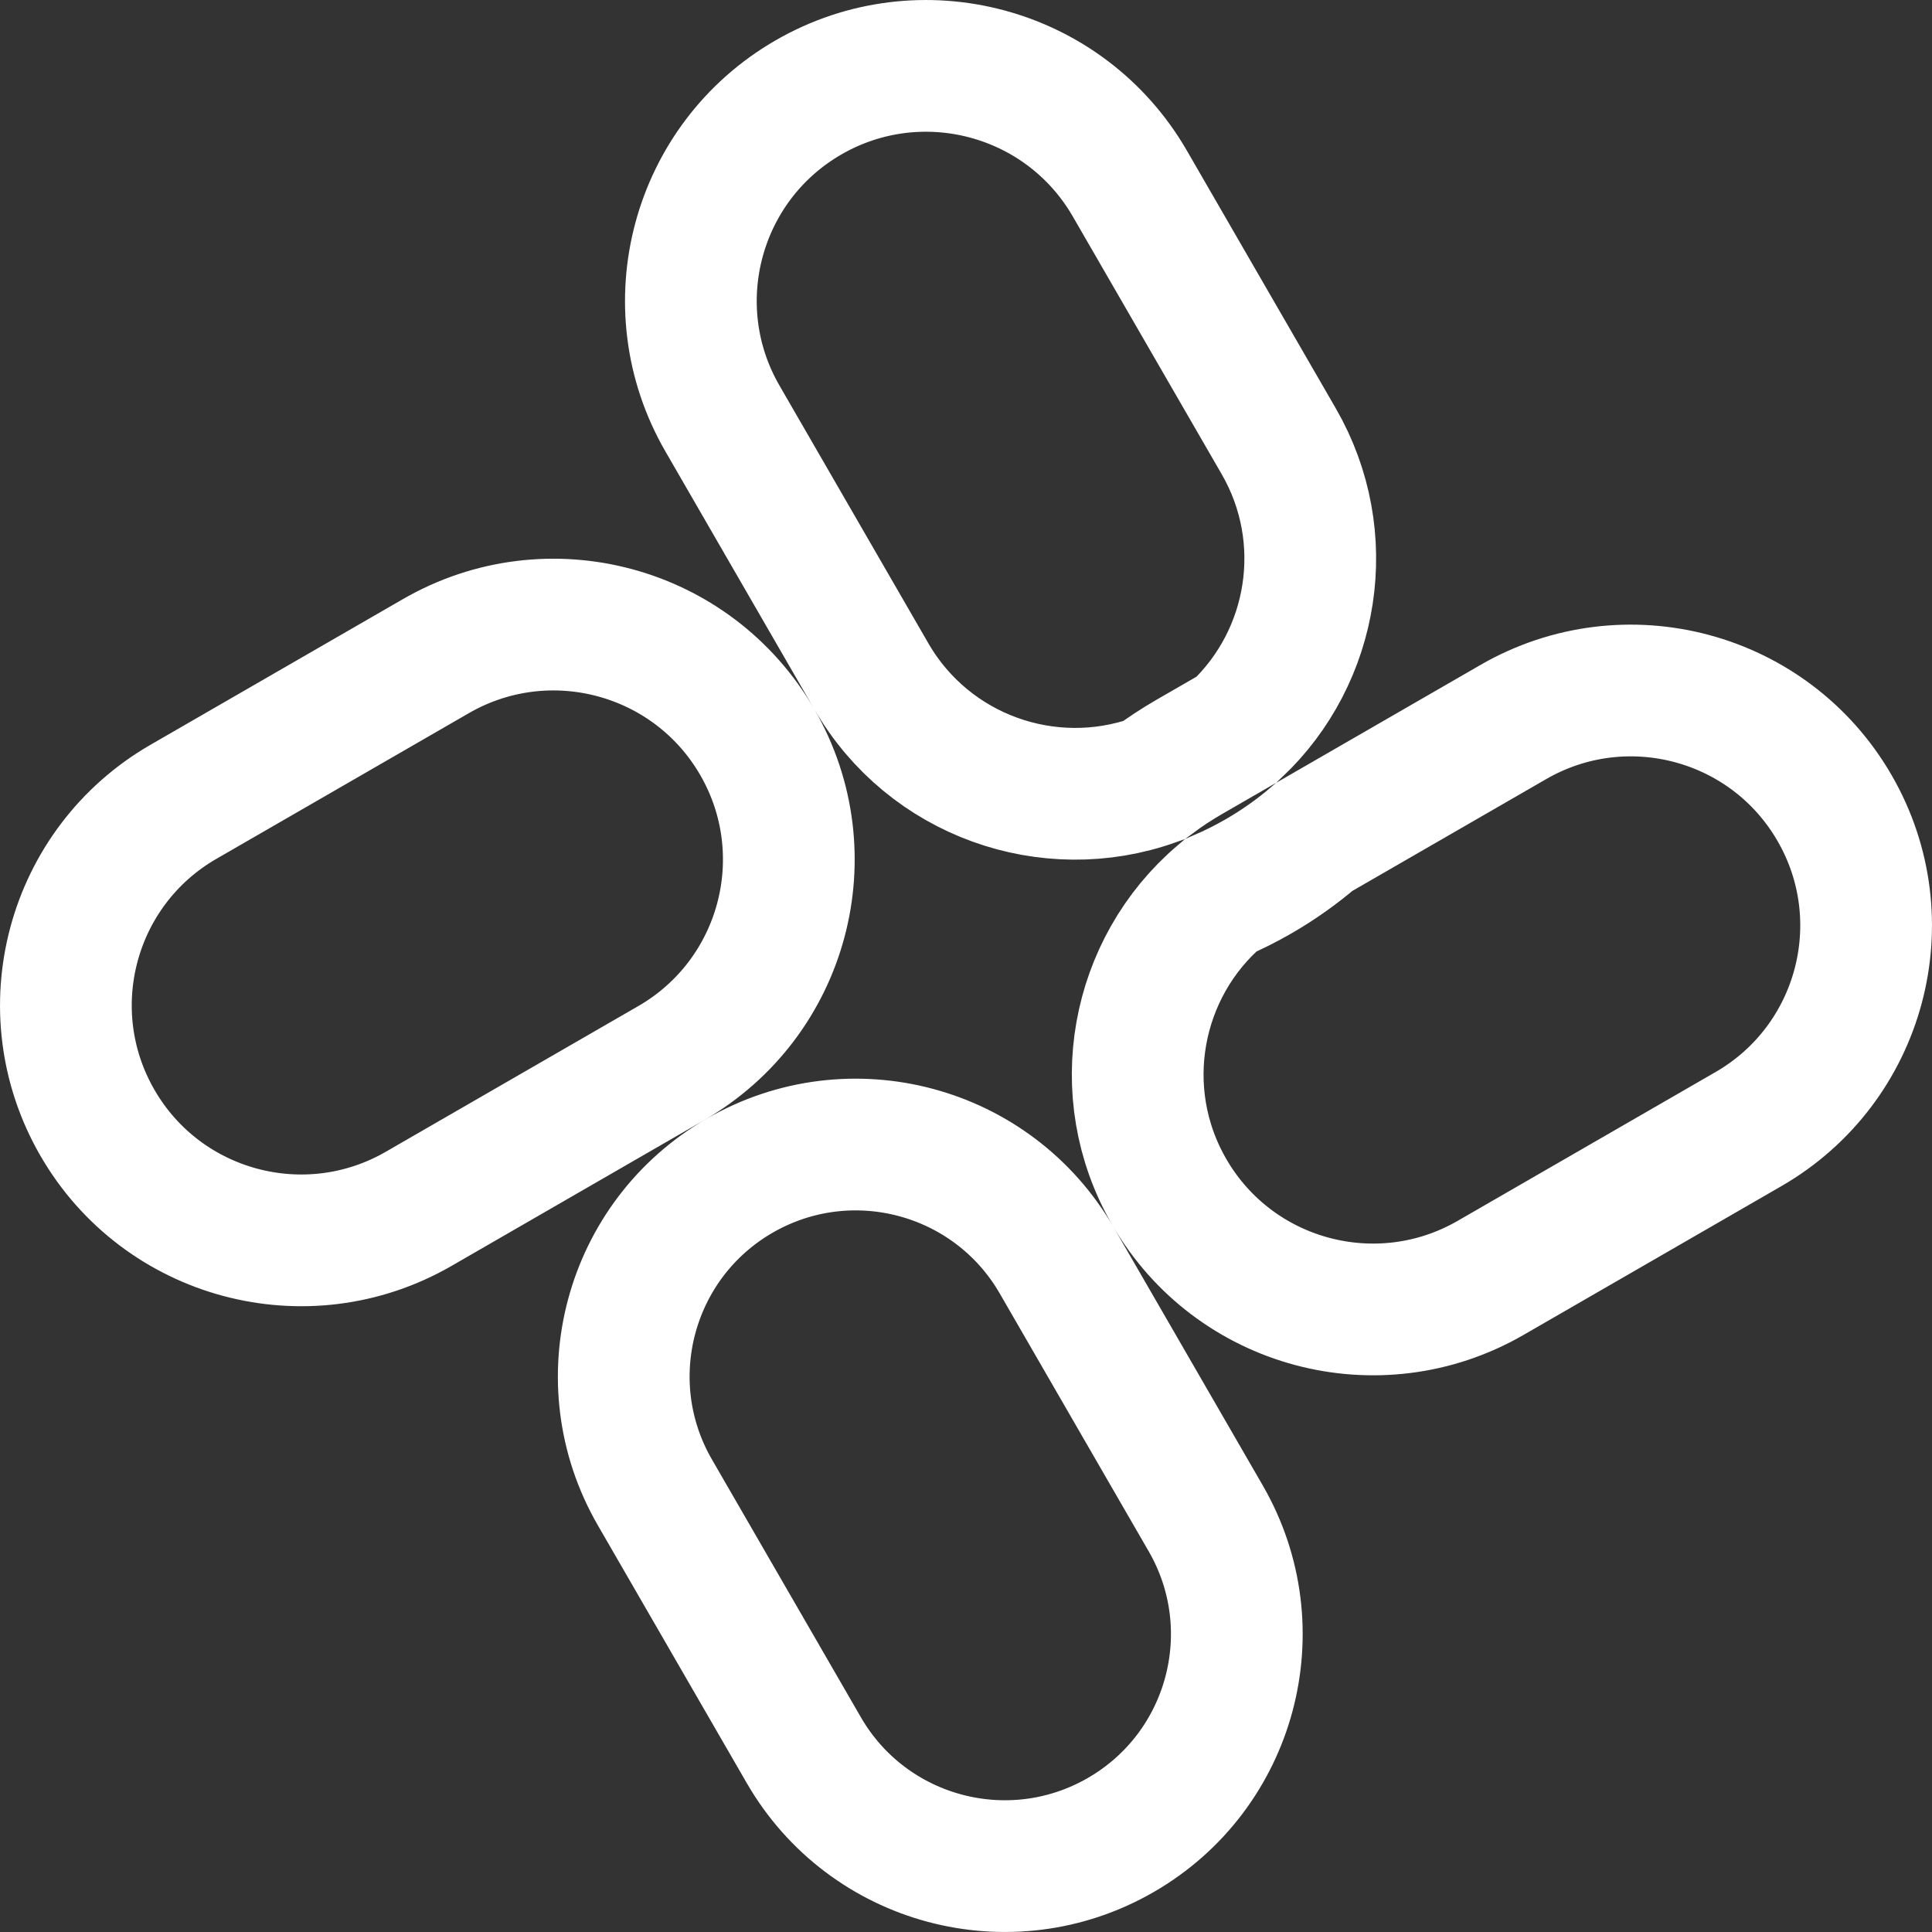
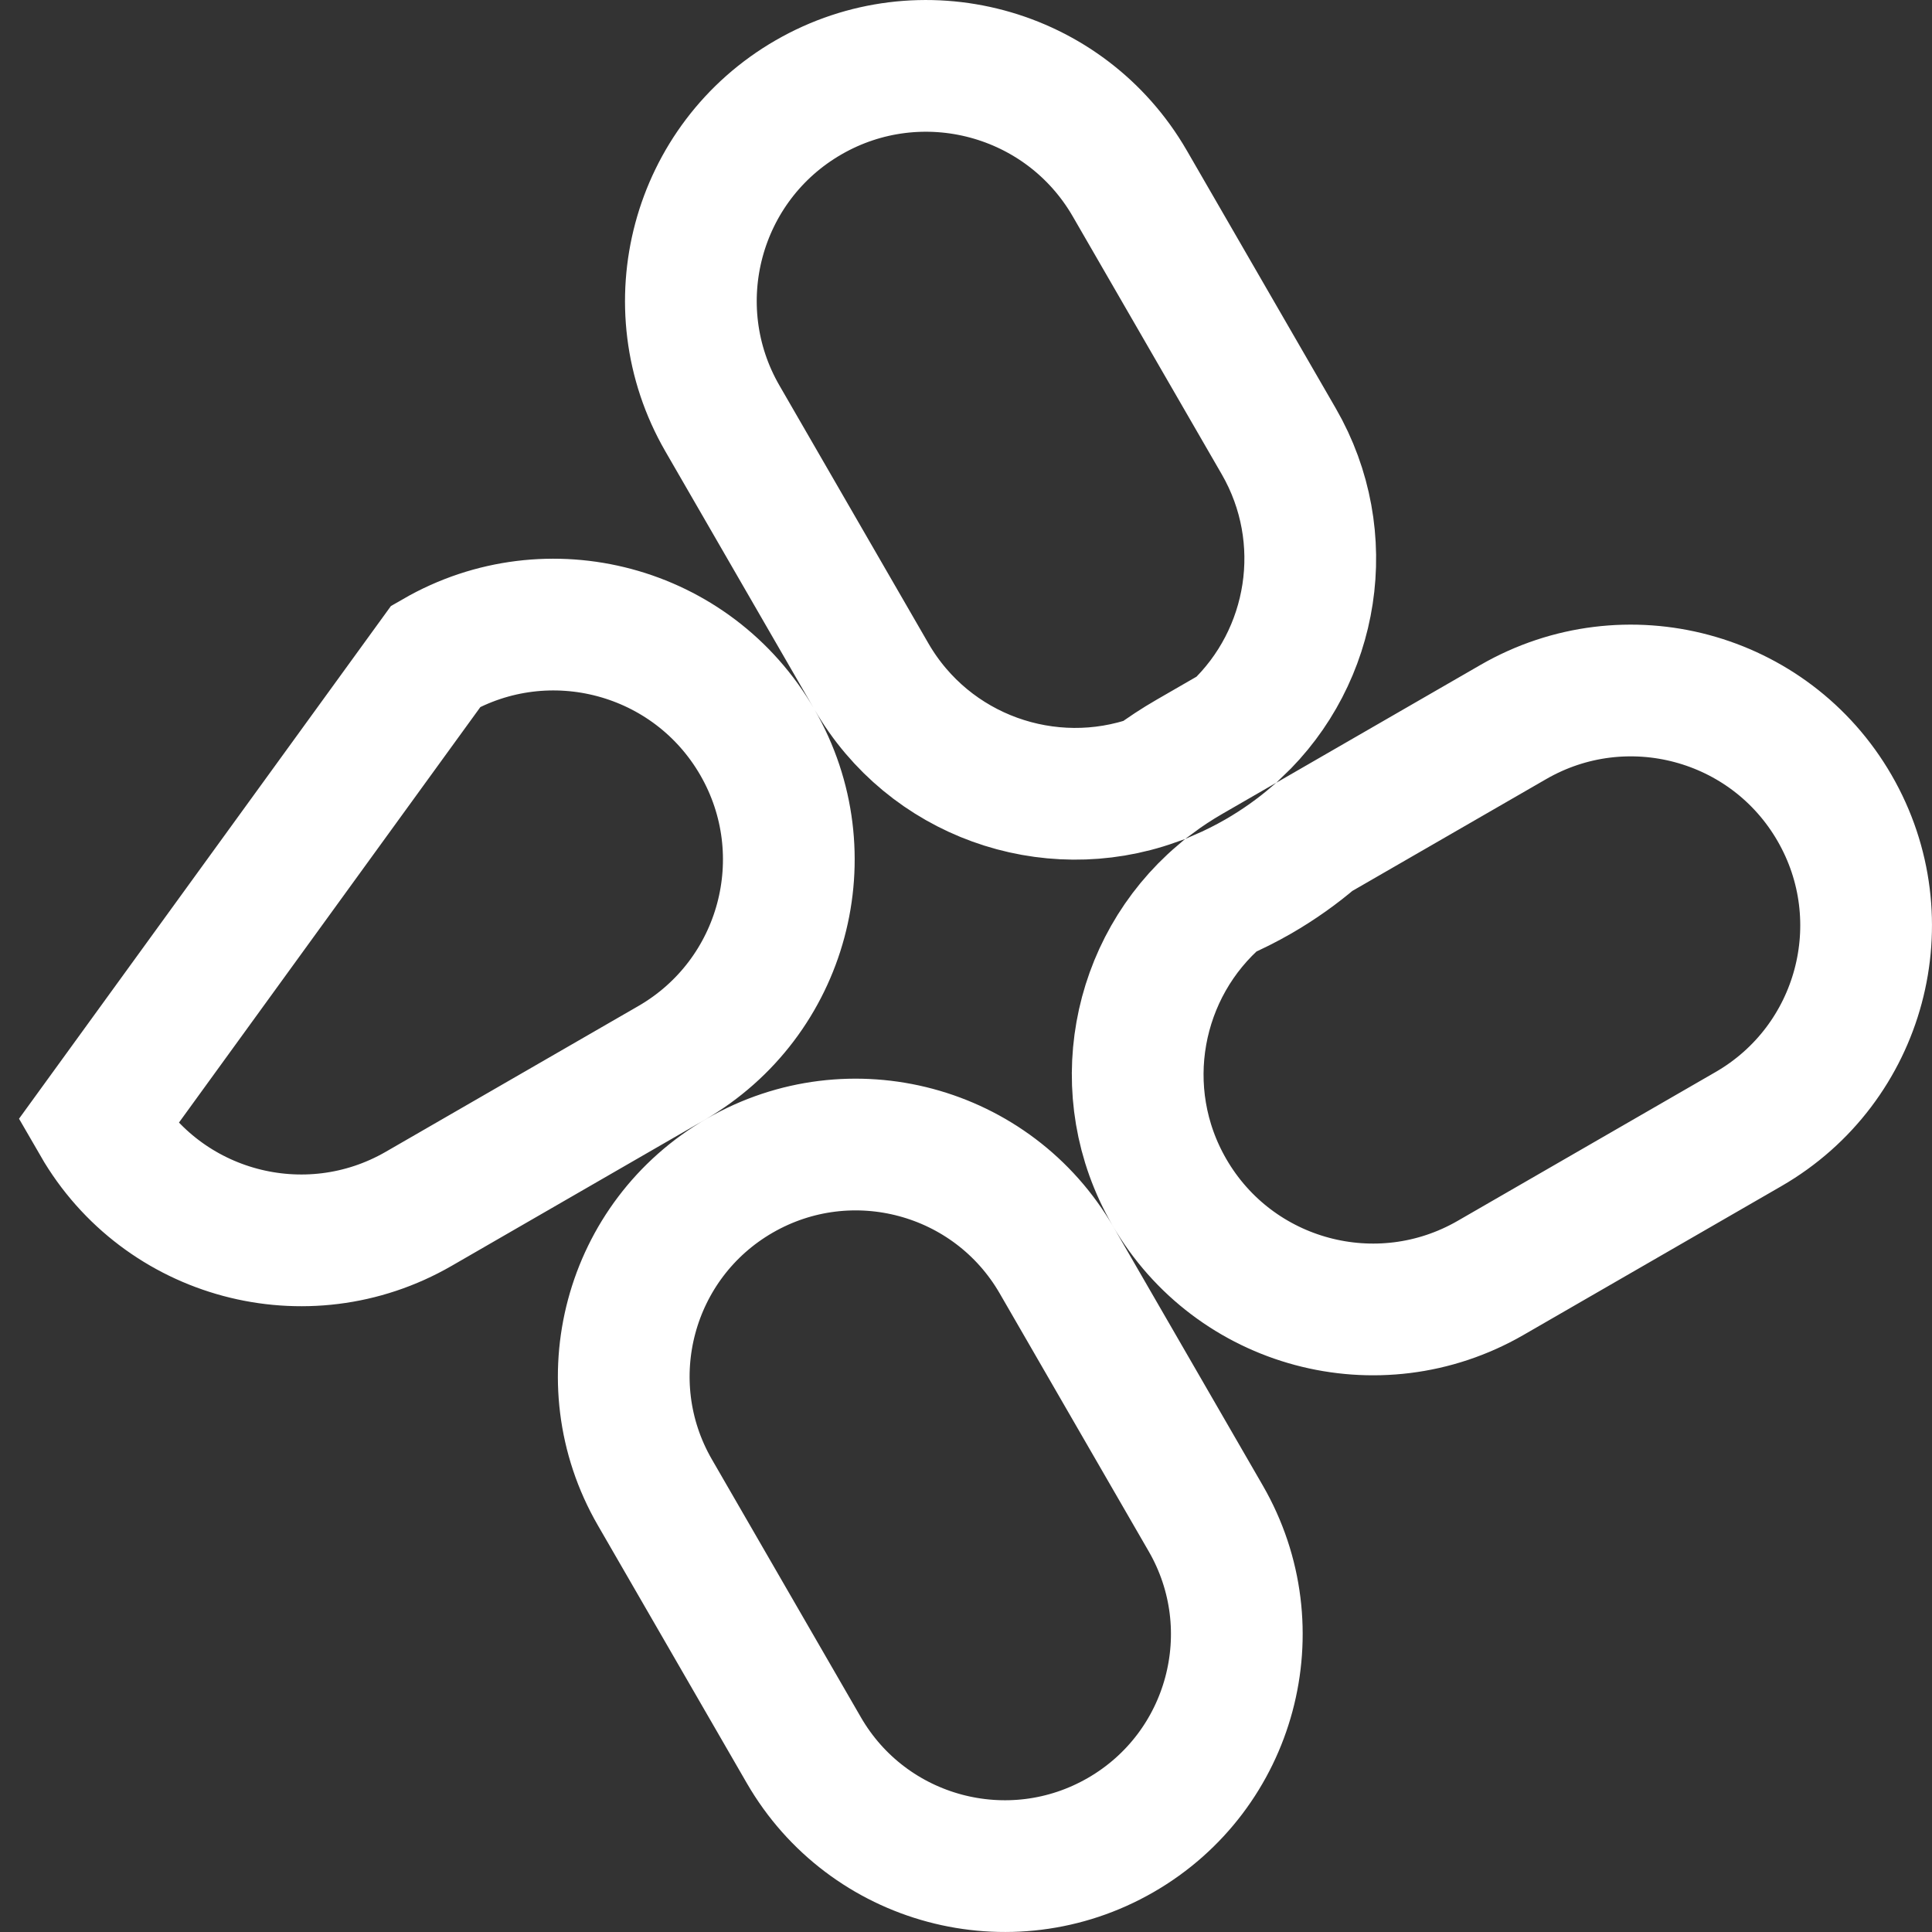
<svg xmlns="http://www.w3.org/2000/svg" width="44" height="44" viewBox="0 0 44 44" fill="none">
  <rect x="0" y="0" width="44" height="44" fill="#333333" stroke="none" />
-   <path d="M25.73 4.178L29.122 10.049C30.387 12.239 29.928 14.952 28.164 16.615L27.09 17.235C26.804 17.4 26.533 17.578 26.275 17.77C23.886 18.62 21.157 17.673 19.844 15.401L16.452 9.529C14.974 6.97 15.851 3.697 18.413 2.218C20.975 0.74 24.251 1.618 25.73 4.178ZM27.79 20.396C28.085 20.269 28.376 20.123 28.661 19.959C29.121 19.693 29.546 19.391 29.935 19.057L34.464 16.444C37.026 14.965 40.303 15.843 41.781 18.403C43.26 20.962 42.383 24.235 39.821 25.714L33.946 29.104C31.383 30.582 28.107 29.704 26.628 27.144C25.316 24.873 25.86 22.038 27.79 20.396ZM17.247 16.902C18.725 19.461 17.848 22.734 15.286 24.212L9.536 27.53C6.974 29.009 3.697 28.131 2.219 25.571C0.74 23.012 1.617 19.738 4.179 18.26L9.929 14.942C12.492 13.464 15.768 14.342 17.247 16.902ZM24.067 28.707L27.459 34.579C28.918 37.104 28.052 40.333 25.525 41.791C22.997 43.25 19.765 42.384 18.306 39.858L14.914 33.987C13.455 31.462 14.321 28.233 16.848 26.774C19.376 25.316 22.608 26.182 24.067 28.707Z" stroke="white" stroke-width="3" />
+   <path d="M25.73 4.178L29.122 10.049C30.387 12.239 29.928 14.952 28.164 16.615L27.09 17.235C26.804 17.4 26.533 17.578 26.275 17.77C23.886 18.62 21.157 17.673 19.844 15.401L16.452 9.529C14.974 6.97 15.851 3.697 18.413 2.218C20.975 0.74 24.251 1.618 25.73 4.178ZM27.79 20.396C28.085 20.269 28.376 20.123 28.661 19.959C29.121 19.693 29.546 19.391 29.935 19.057L34.464 16.444C37.026 14.965 40.303 15.843 41.781 18.403C43.26 20.962 42.383 24.235 39.821 25.714L33.946 29.104C31.383 30.582 28.107 29.704 26.628 27.144C25.316 24.873 25.86 22.038 27.79 20.396ZM17.247 16.902C18.725 19.461 17.848 22.734 15.286 24.212L9.536 27.53C6.974 29.009 3.697 28.131 2.219 25.571L9.929 14.942C12.492 13.464 15.768 14.342 17.247 16.902ZM24.067 28.707L27.459 34.579C28.918 37.104 28.052 40.333 25.525 41.791C22.997 43.25 19.765 42.384 18.306 39.858L14.914 33.987C13.455 31.462 14.321 28.233 16.848 26.774C19.376 25.316 22.608 26.182 24.067 28.707Z" stroke="white" stroke-width="3" />
</svg>